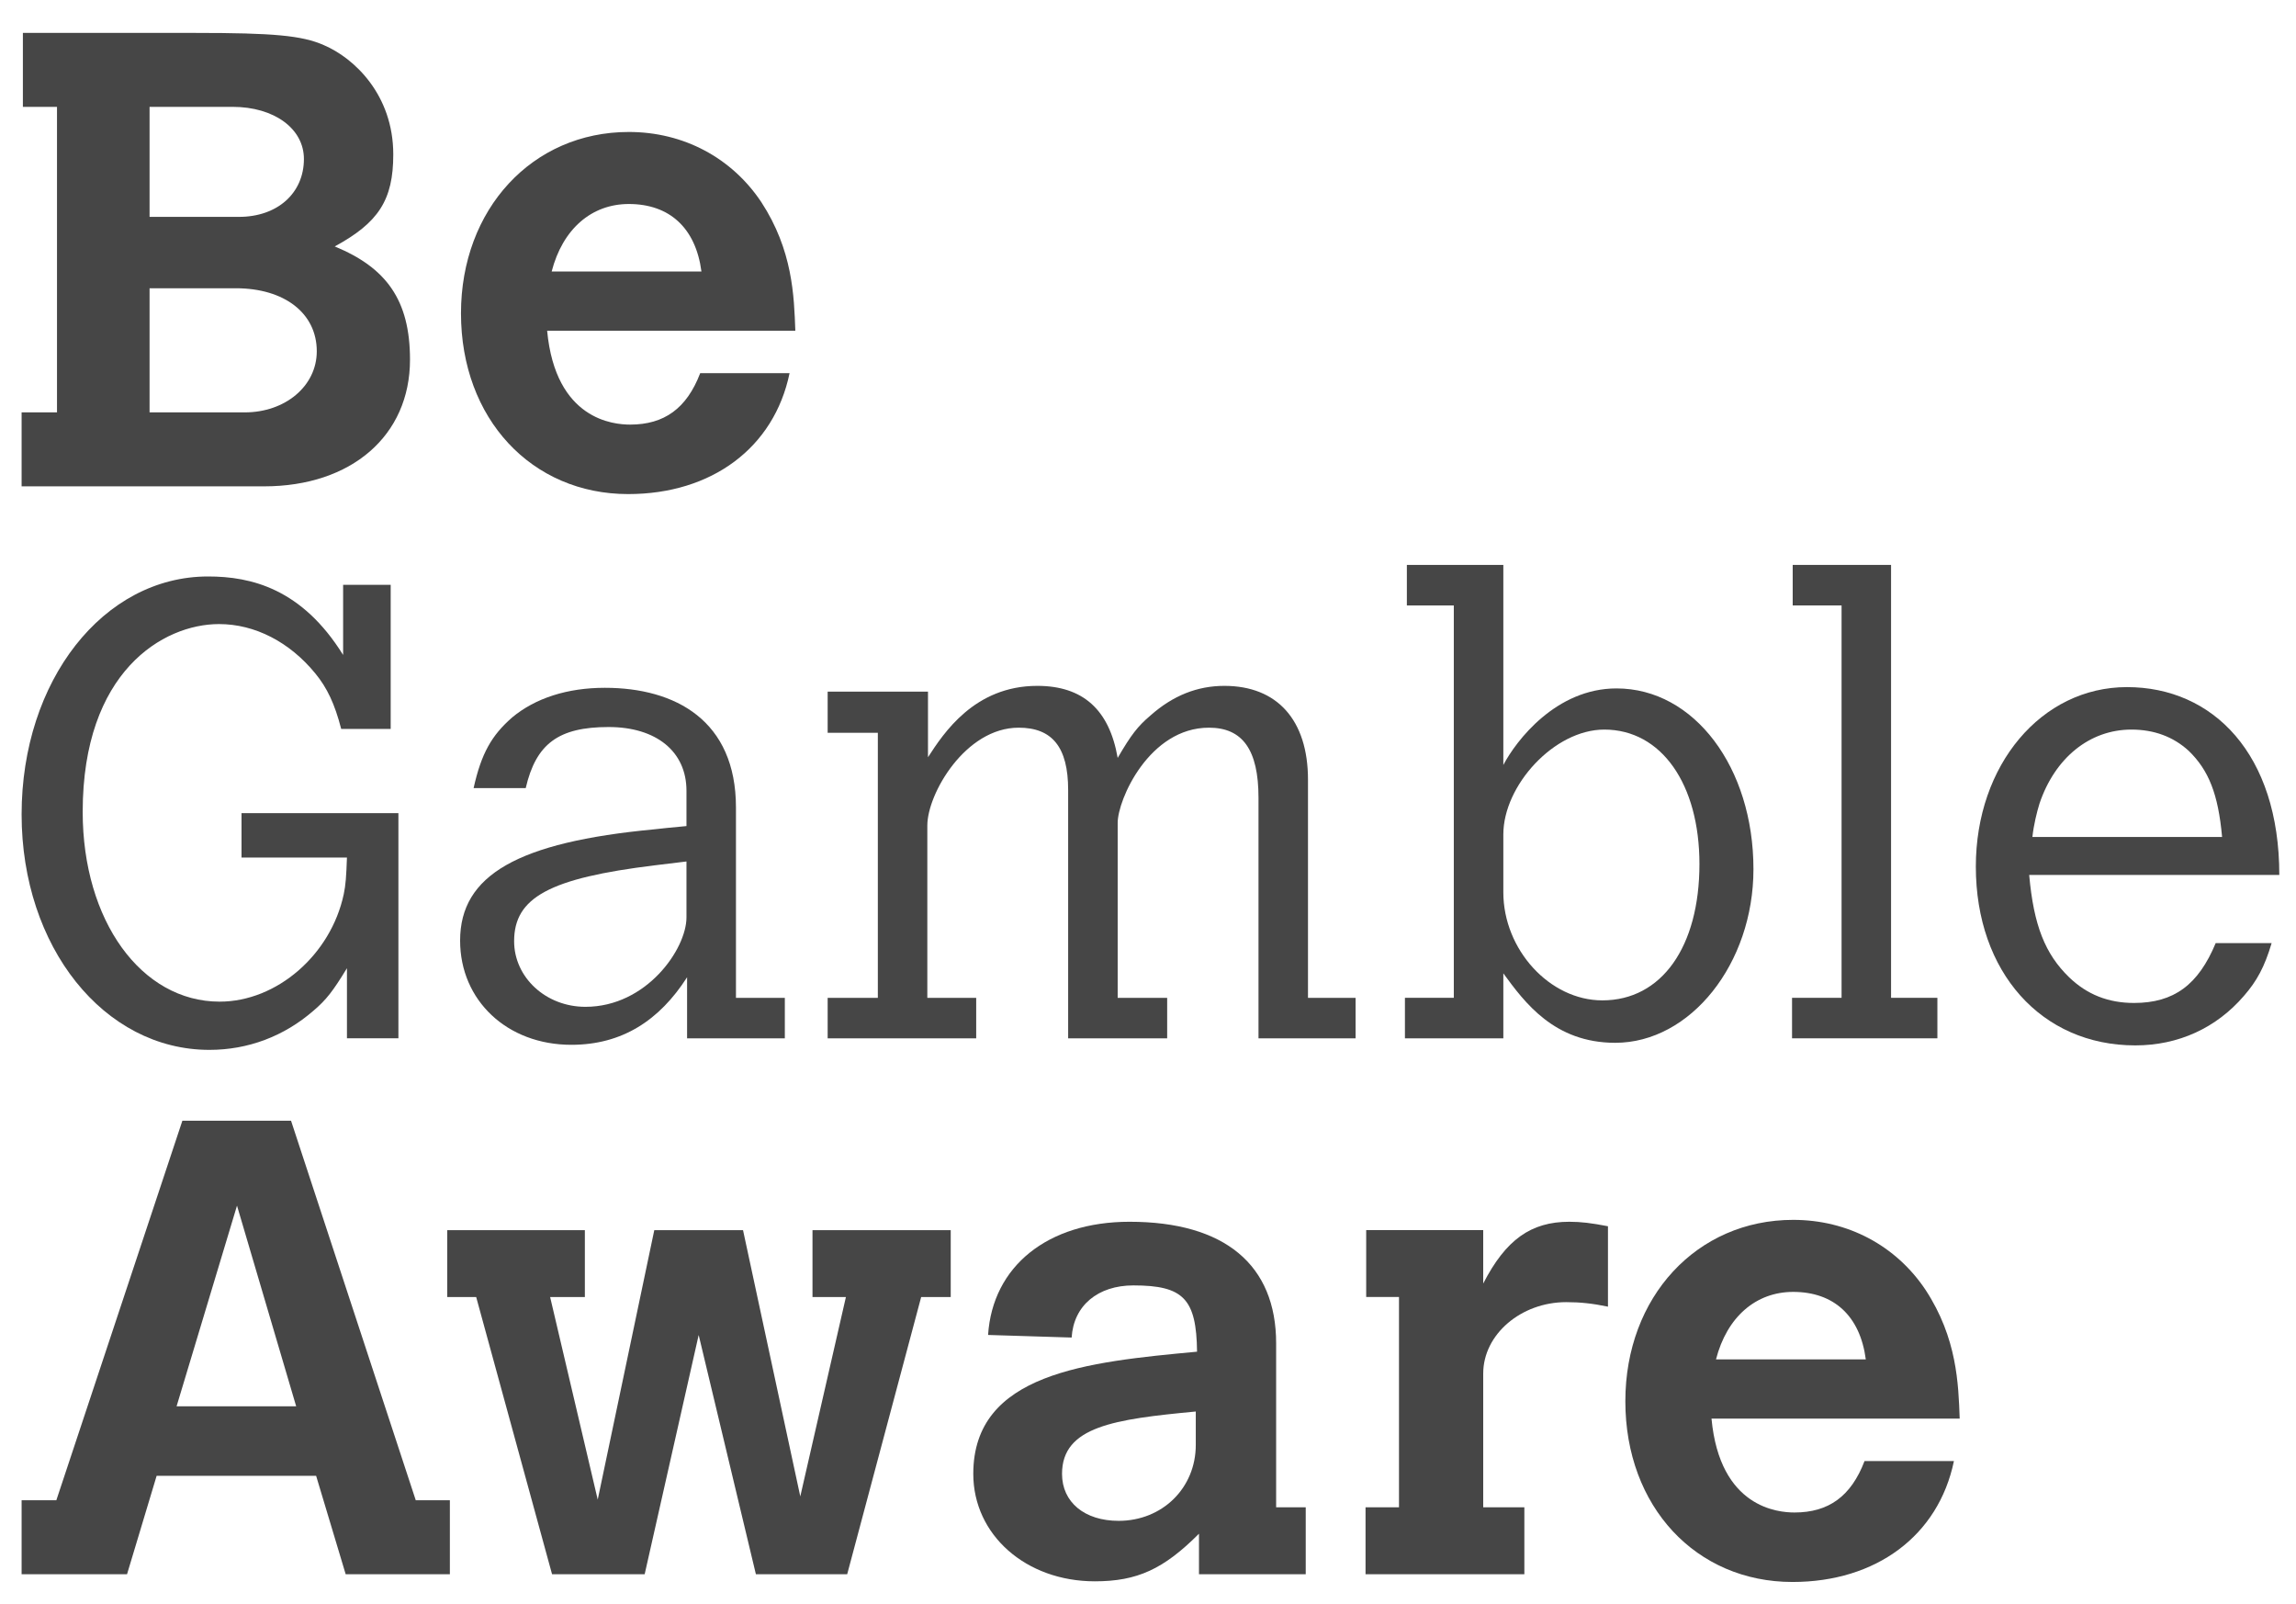
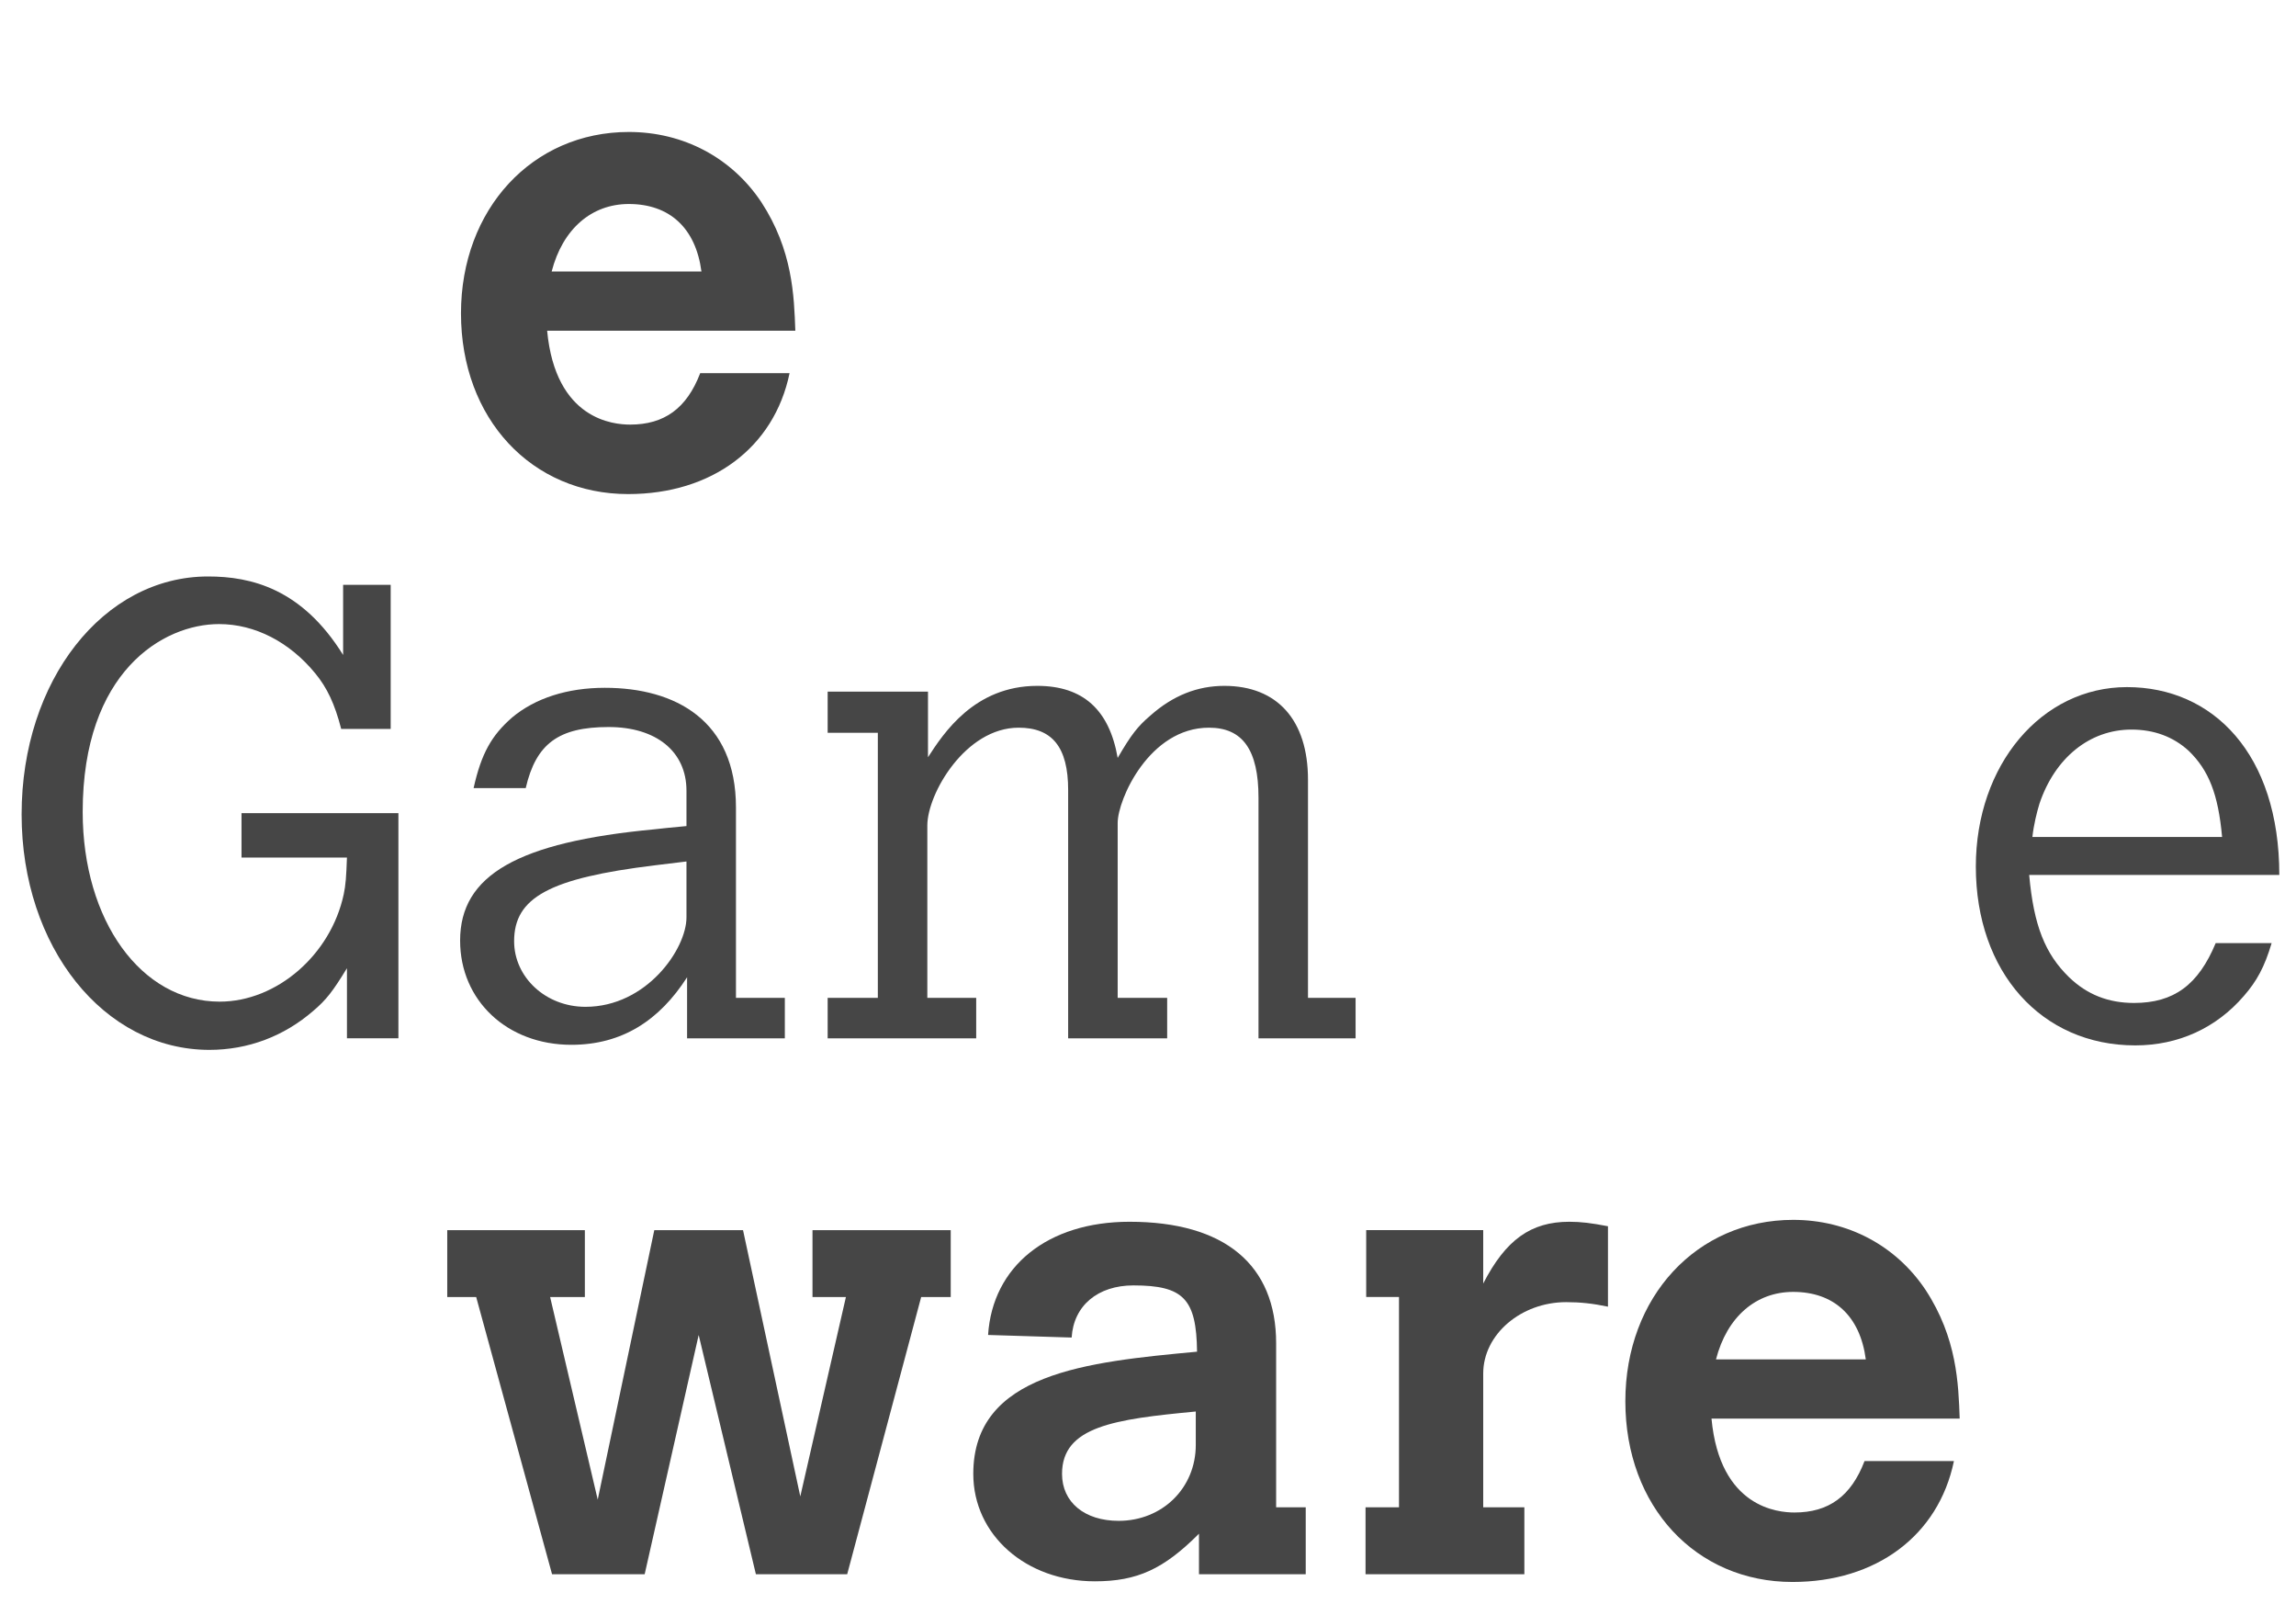
<svg xmlns="http://www.w3.org/2000/svg" width="63" height="44" viewBox="0 0 63 44" fill="none">
  <path d="M6.627 22.306H10.932V28.481H9.52V26.559C9.132 27.193 8.956 27.422 8.603 27.723C7.791 28.429 6.803 28.799 5.745 28.799C2.851 28.799 0.593 25.976 0.593 22.341C0.593 18.671 2.834 15.813 5.71 15.813C6.892 15.813 8.285 16.148 9.415 17.966V16.043H10.72V19.995H9.362C9.185 19.307 8.974 18.866 8.656 18.478C7.95 17.613 6.998 17.119 6.01 17.119C4.474 17.119 2.269 18.425 2.269 22.27C2.269 25.253 3.875 27.476 6.027 27.476C7.598 27.476 9.079 26.187 9.432 24.529C9.485 24.282 9.502 24.035 9.52 23.523H6.627L6.627 22.306Z" fill="#464646" />
  <path d="M21.535 28.483H18.853V26.807C18.095 27.989 17.071 28.66 15.677 28.66C13.913 28.66 12.625 27.442 12.625 25.801C12.625 24.002 14.213 23.101 17.953 22.749C18.077 22.731 18.465 22.696 18.836 22.66V21.69C18.836 20.614 18.006 19.943 16.701 19.943C15.324 19.943 14.707 20.402 14.425 21.619H12.995C13.207 20.667 13.489 20.172 14.054 19.679C14.69 19.149 15.572 18.867 16.595 18.867C18.536 18.867 20.194 19.767 20.194 22.149V27.372H21.535V28.483ZM18.836 23.631L17.971 23.736C15.077 24.089 14.107 24.619 14.107 25.818C14.107 26.807 14.972 27.618 16.065 27.618C17.742 27.618 18.836 26.03 18.836 25.166V23.631Z" fill="#464646" />
  <path d="M25.463 20.772C25.886 20.12 26.733 18.814 28.462 18.814C29.715 18.814 30.438 19.467 30.668 20.79C31.038 20.155 31.215 19.926 31.568 19.626C32.185 19.079 32.855 18.814 33.596 18.814C35.043 18.814 35.89 19.749 35.89 21.39V27.372H37.196V28.483H34.532V21.884C34.532 20.561 34.091 19.961 33.173 19.961C31.532 19.961 30.668 21.937 30.668 22.572V27.372H32.026V28.483H29.309V21.672C29.309 20.49 28.868 19.961 27.951 19.961C26.486 19.961 25.445 21.778 25.445 22.643V27.372H26.786V28.483H22.71V27.372H24.087V20.102H22.71V18.973H25.463L25.463 20.772Z" fill="#464646" />
-   <path d="M38.603 15.496H41.25V20.984C41.603 20.314 42.697 18.884 44.355 18.884C46.49 18.884 48.113 21.055 48.113 23.842C48.113 26.436 46.384 28.605 44.32 28.605C42.644 28.605 41.832 27.494 41.25 26.7V28.482H38.55V27.371H39.891V16.608H38.603L38.603 15.496ZM41.25 24.477C41.25 26.047 42.52 27.441 43.967 27.441C45.59 27.441 46.631 25.977 46.631 23.701C46.631 21.513 45.59 20.013 44.02 20.013C42.644 20.013 41.25 21.548 41.25 22.889V24.477Z" fill="#464646" />
-   <path d="M49.19 15.496H51.889V27.371H53.16V28.482H49.172V27.371H50.531V16.608H49.19V15.496Z" fill="#464646" />
  <path d="M62.331 25.871C62.137 26.524 61.925 26.912 61.572 27.317C60.813 28.2 59.772 28.676 58.59 28.676C56.014 28.676 54.215 26.665 54.215 23.771C54.215 20.984 56.014 18.848 58.361 18.848C60.725 18.848 62.542 20.684 62.542 24.001H55.679C55.803 25.394 56.12 26.171 56.773 26.806C57.267 27.282 57.849 27.512 58.555 27.512C59.649 27.512 60.319 27.017 60.796 25.871H62.331ZM60.972 22.959C60.866 21.777 60.602 21.125 60.055 20.595C59.631 20.207 59.102 20.013 58.484 20.013C57.338 20.013 56.385 20.789 55.962 22.042C55.891 22.271 55.803 22.624 55.767 22.959H60.972Z" fill="#464646" />
-   <path d="M5.004 30.743H7.986L11.408 41.153H12.344V43.182H9.485L8.674 40.483H4.298L3.486 43.182H0.593V41.153H1.546L5.004 30.743ZM6.503 33.072L4.845 38.577H8.127L6.503 33.072Z" fill="#464646" />
  <path d="M12.272 33.744H16.048V35.579H15.095L16.401 41.136L17.953 33.744H20.388L21.959 41.048L23.211 35.579H22.294V33.744H26.087V35.579H25.276L23.246 43.183H20.741L19.171 36.62L17.689 43.183H15.148L13.066 35.579H12.272V33.744Z" fill="#464646" />
  <path d="M35.016 41.347H35.828V43.183H32.899V42.071C31.929 43.042 31.205 43.377 30.041 43.377C28.153 43.377 26.706 42.106 26.706 40.43C26.706 37.66 29.829 37.36 32.846 37.078C32.828 35.631 32.476 35.26 31.099 35.26C30.129 35.26 29.459 35.808 29.405 36.69L27.112 36.619C27.235 34.731 28.753 33.514 30.993 33.514C33.605 33.514 35.016 34.696 35.016 36.848V41.347ZM32.811 38.719C30.587 38.93 29.141 39.125 29.141 40.43C29.141 41.206 29.758 41.718 30.694 41.718C31.893 41.718 32.811 40.818 32.811 39.636V38.719Z" fill="#464646" />
  <path d="M40.698 35.208C41.316 34.008 42.004 33.514 43.062 33.514C43.38 33.514 43.662 33.549 44.121 33.637V35.843C43.697 35.755 43.362 35.719 42.974 35.719C41.739 35.719 40.698 36.601 40.698 37.678V41.347H41.827V43.183H37.469V41.347H38.387V35.578H37.487V33.743H40.698L40.698 35.208Z" fill="#464646" />
  <path d="M53.614 40.078C53.19 42.125 51.479 43.395 49.185 43.395C46.538 43.395 44.598 41.331 44.598 38.437C44.598 35.579 46.556 33.462 49.203 33.462C50.702 33.462 52.025 34.168 52.837 35.385C53.702 36.708 53.737 37.961 53.772 38.914H46.962C47.191 41.366 48.797 41.489 49.238 41.489C50.173 41.489 50.791 41.048 51.161 40.078H53.614ZM51.196 37.29C51.038 36.09 50.314 35.438 49.203 35.438C48.179 35.438 47.385 36.126 47.085 37.29H51.196Z" fill="#464646" />
-   <path d="M0.628 0.903H5.374C7.492 0.903 8.286 0.973 8.886 1.238C9.715 1.591 10.791 2.597 10.791 4.237C10.791 5.49 10.385 6.107 9.185 6.76C10.597 7.343 11.25 8.225 11.25 9.866C11.25 11.948 9.644 13.341 7.245 13.341H0.593V11.312H1.564V2.931H0.628V0.903ZM4.104 2.931V5.949H6.556C7.615 5.949 8.339 5.296 8.339 4.361C8.339 3.531 7.527 2.931 6.38 2.931L4.104 2.931ZM4.104 7.907V11.312H6.716C7.827 11.312 8.692 10.589 8.692 9.636C8.692 8.595 7.809 7.907 6.468 7.907H4.104Z" fill="#464646" />
  <path d="M21.665 10.236C21.241 12.283 19.53 13.553 17.236 13.553C14.59 13.553 12.649 11.489 12.649 8.595C12.649 5.737 14.607 3.62 17.254 3.62C18.754 3.62 20.076 4.326 20.889 5.543C21.753 6.866 21.788 8.119 21.823 9.072H15.013C15.243 11.524 16.848 11.647 17.289 11.647C18.224 11.647 18.842 11.206 19.213 10.236H21.665ZM19.247 7.448C19.089 6.248 18.366 5.596 17.254 5.596C16.23 5.596 15.437 6.284 15.137 7.448H19.247Z" fill="#464646" />
</svg>